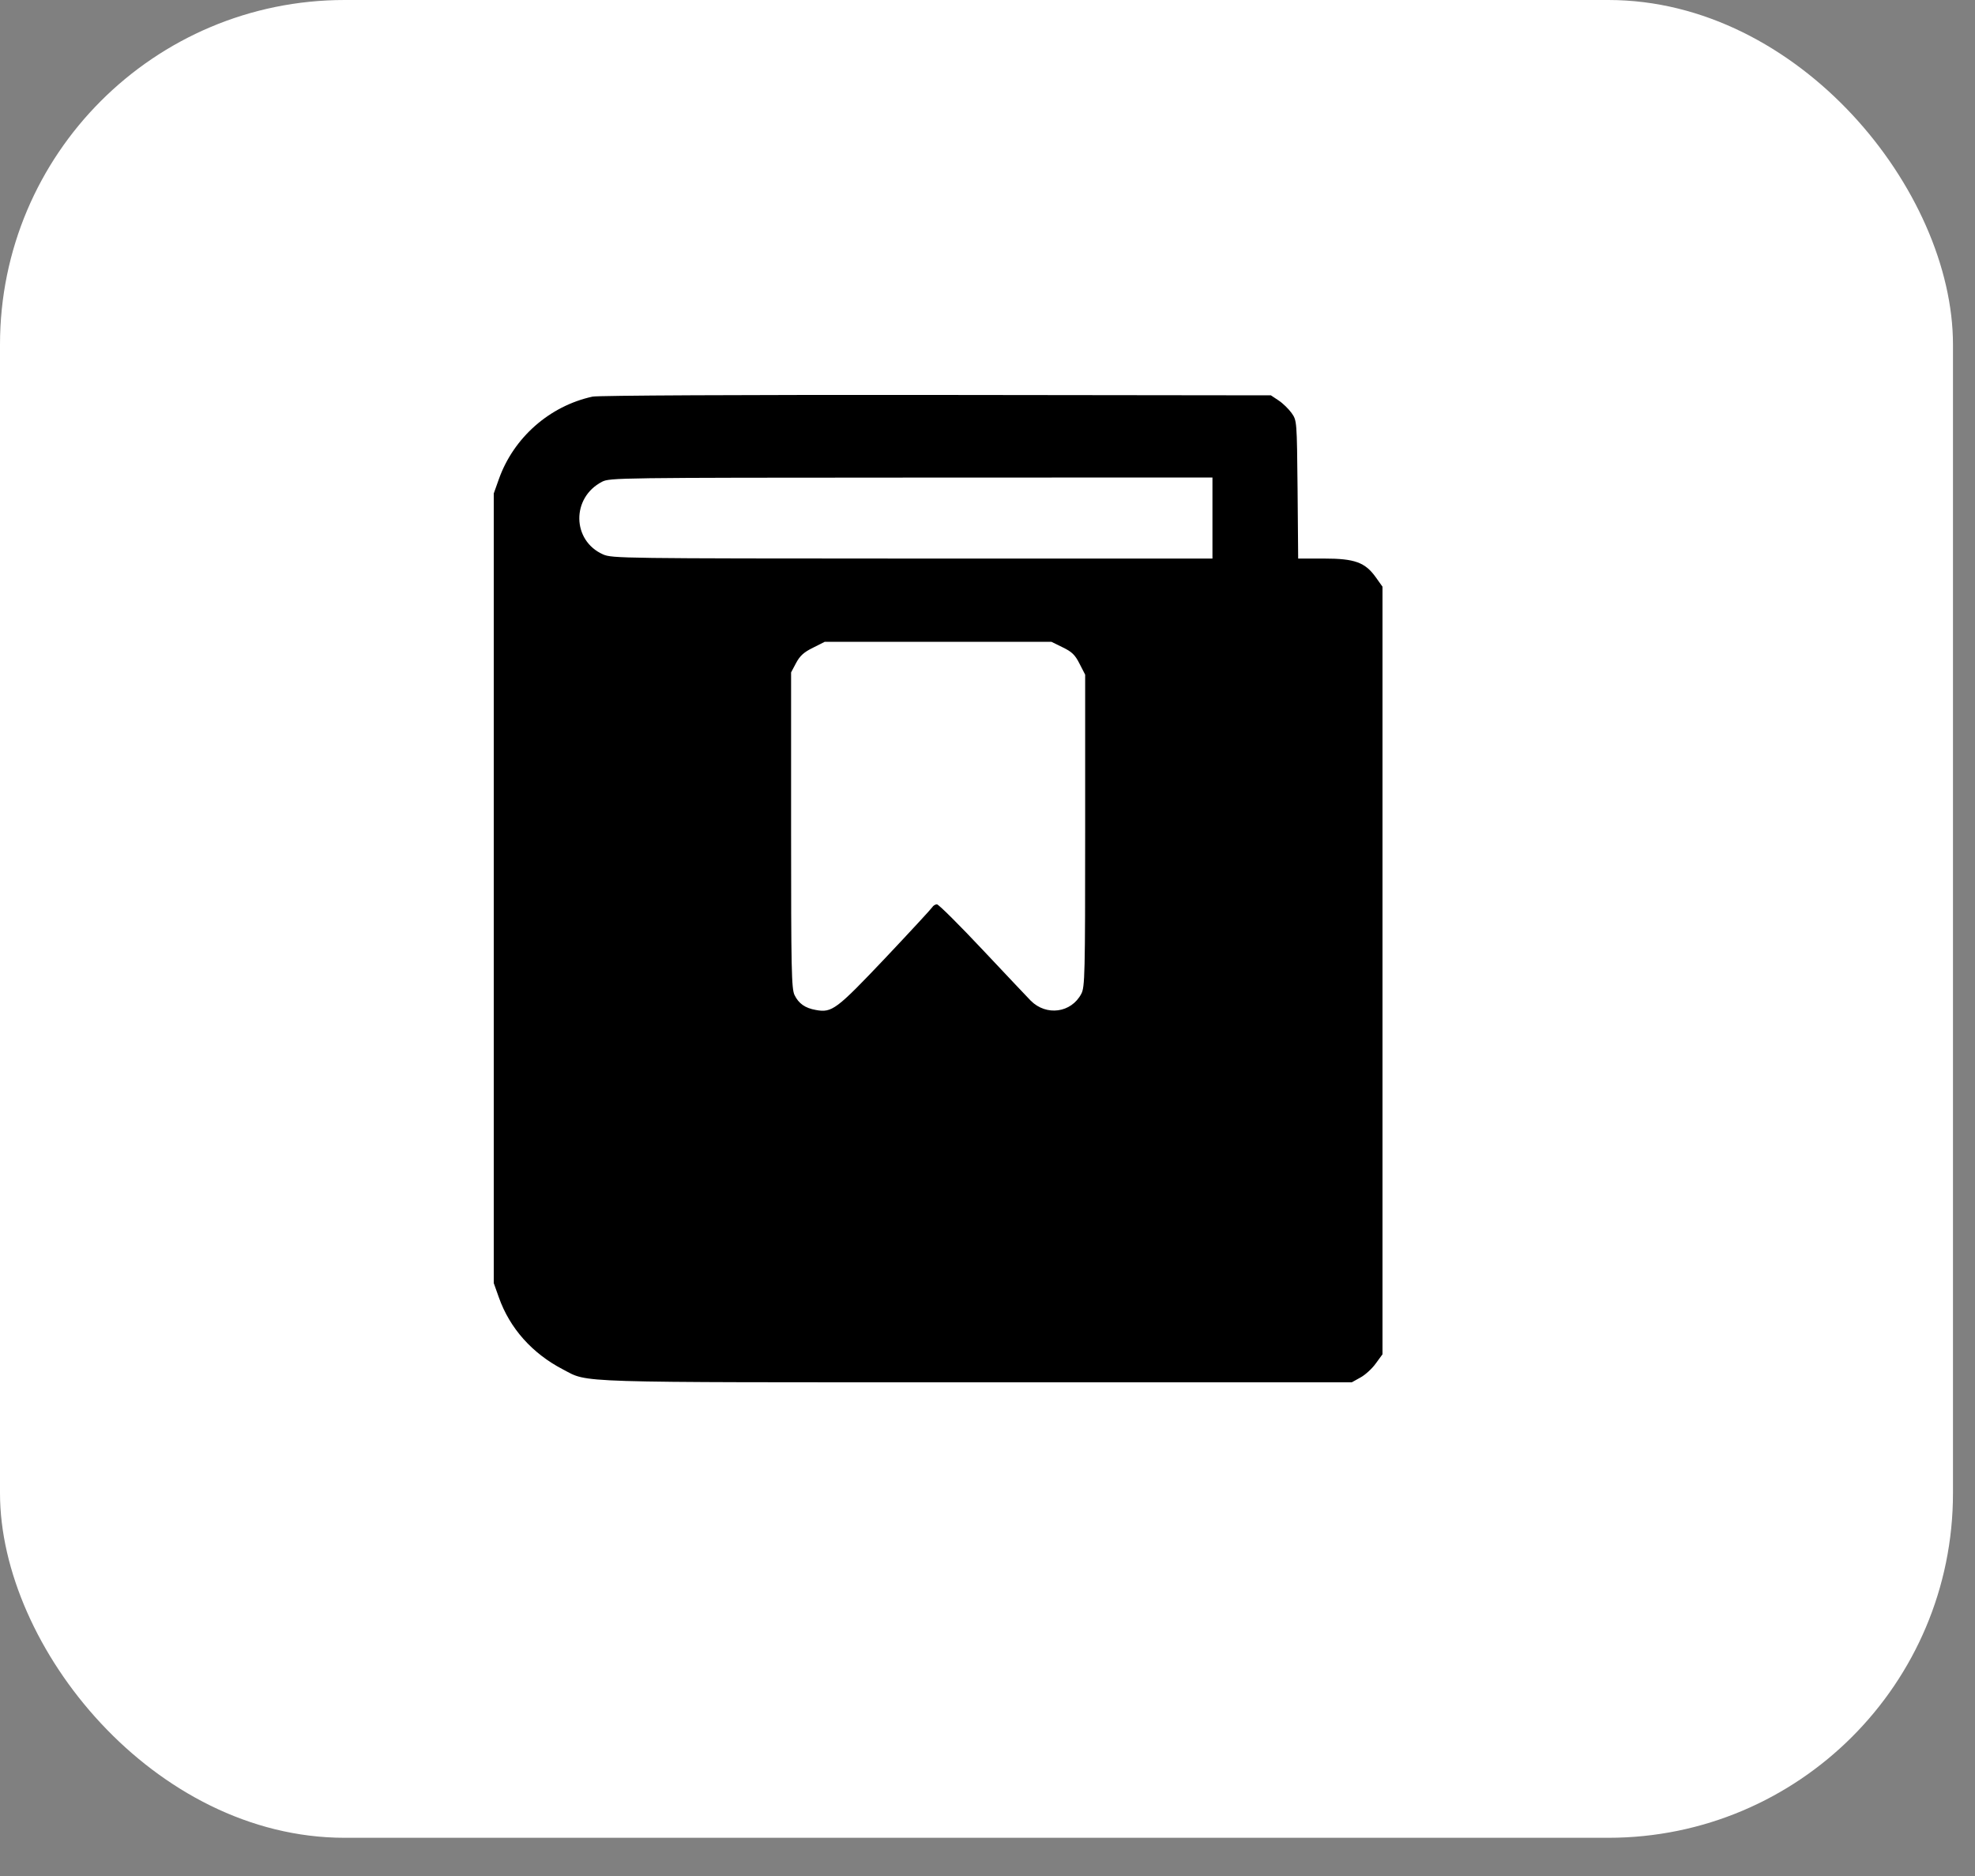
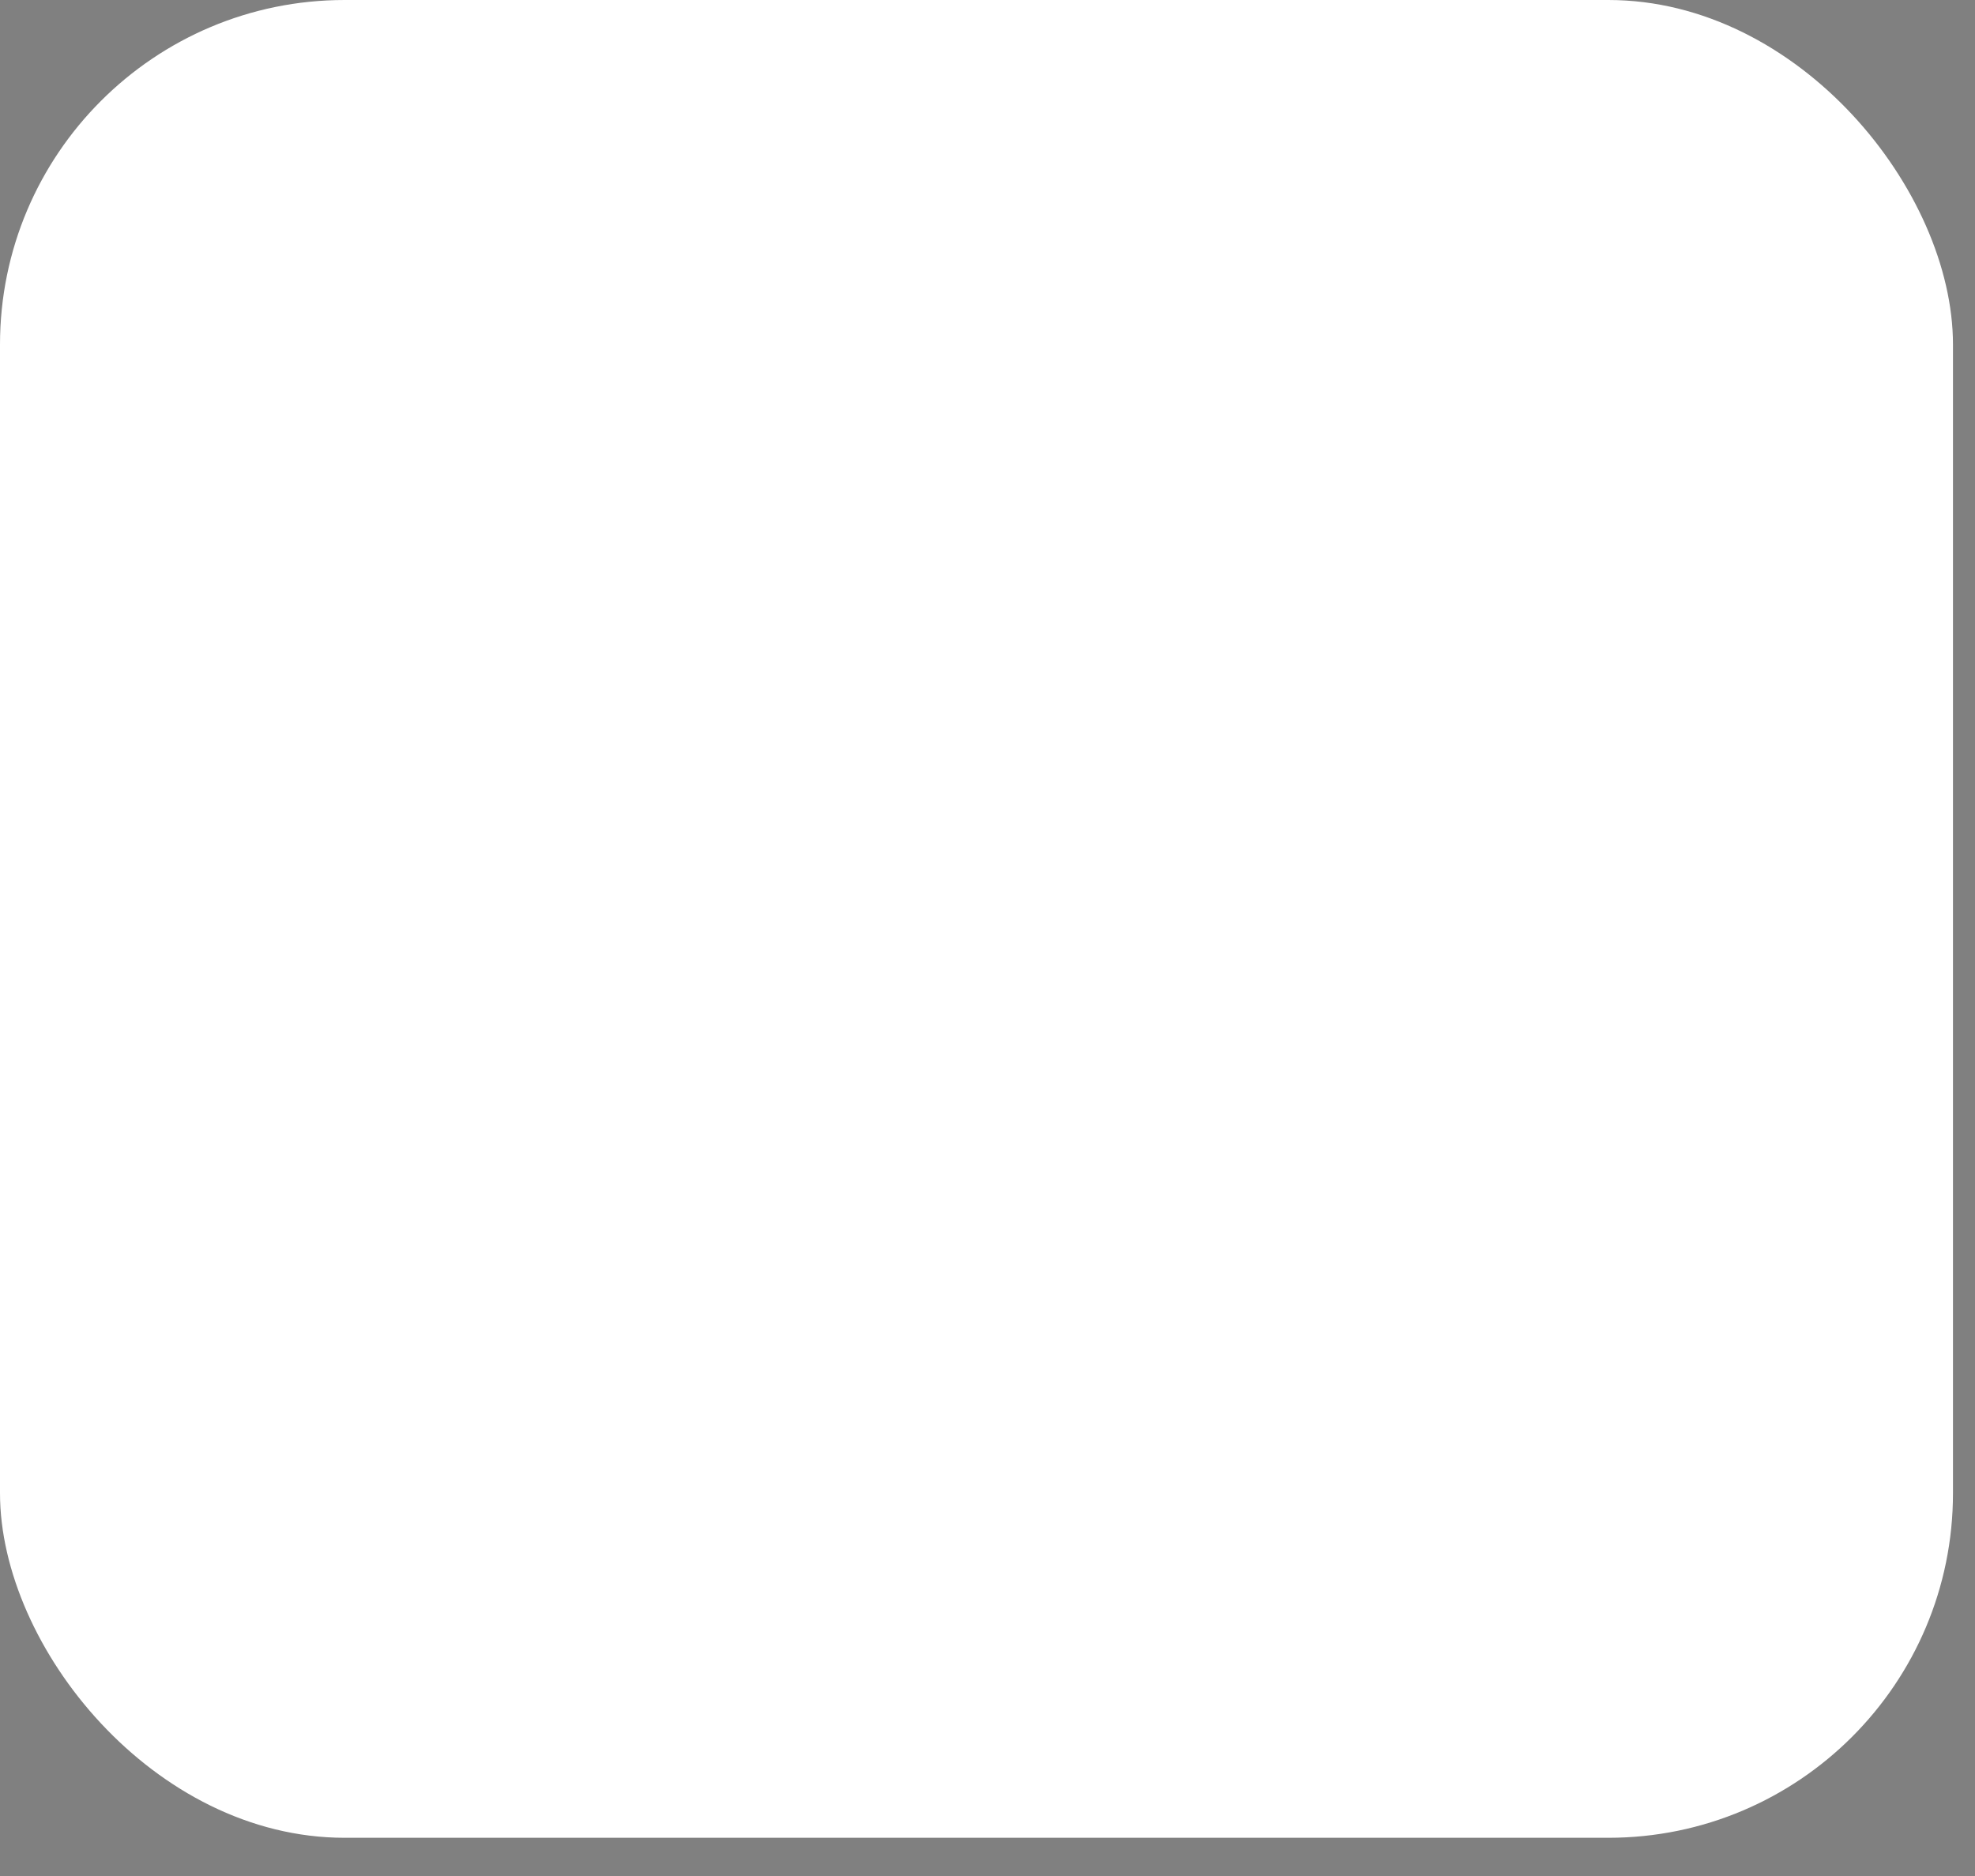
<svg xmlns="http://www.w3.org/2000/svg" width="20" height="19" viewBox="0 0 20 19" fill="none">
  <rect x="0" y="0" width="20" height="19" fill="#808080" stroke="none" />
  <rect width="19.777" height="18.613" rx="3.49" fill="white" />
-   <path fill-rule="evenodd" clip-rule="evenodd" d="M6 4.017C5.564 4.112 5.201 4.433 5.052 4.852L5 4.998V8.997V12.995L5.052 13.141C5.163 13.454 5.39 13.708 5.702 13.87C5.966 14.007 5.739 14 9.9 14L13.689 14L13.777 13.951C13.825 13.925 13.895 13.861 13.932 13.809L14 13.716V9.829V5.942L13.933 5.848C13.824 5.695 13.719 5.657 13.407 5.657H13.146L13.14 4.958C13.133 4.26 13.133 4.26 13.08 4.184C13.05 4.142 12.991 4.084 12.948 4.056L12.87 4.004L9.479 4C7.525 3.998 6.051 4.005 6 4.017ZM12.278 5.247V5.657L9.239 5.657C6.3 5.656 6.197 5.655 6.107 5.615C5.791 5.475 5.785 5.04 6.097 4.879C6.175 4.839 6.265 4.838 9.228 4.837L12.278 4.836V5.247ZM10.761 6.556C10.854 6.601 10.886 6.631 10.932 6.722L10.989 6.833L10.989 8.412C10.989 9.873 10.986 9.997 10.95 10.065C10.848 10.259 10.596 10.293 10.438 10.135C10.417 10.114 10.202 9.886 9.959 9.628C9.717 9.37 9.505 9.159 9.488 9.159C9.471 9.159 9.45 9.172 9.44 9.189C9.43 9.205 9.215 9.438 8.962 9.706C8.47 10.225 8.425 10.259 8.262 10.229C8.153 10.21 8.088 10.164 8.046 10.078C8.015 10.014 8.011 9.822 8.011 8.408V6.81L8.062 6.714C8.101 6.641 8.141 6.605 8.233 6.56L8.352 6.5H9.5H10.647L10.761 6.556Z" fill="black" />
</svg>